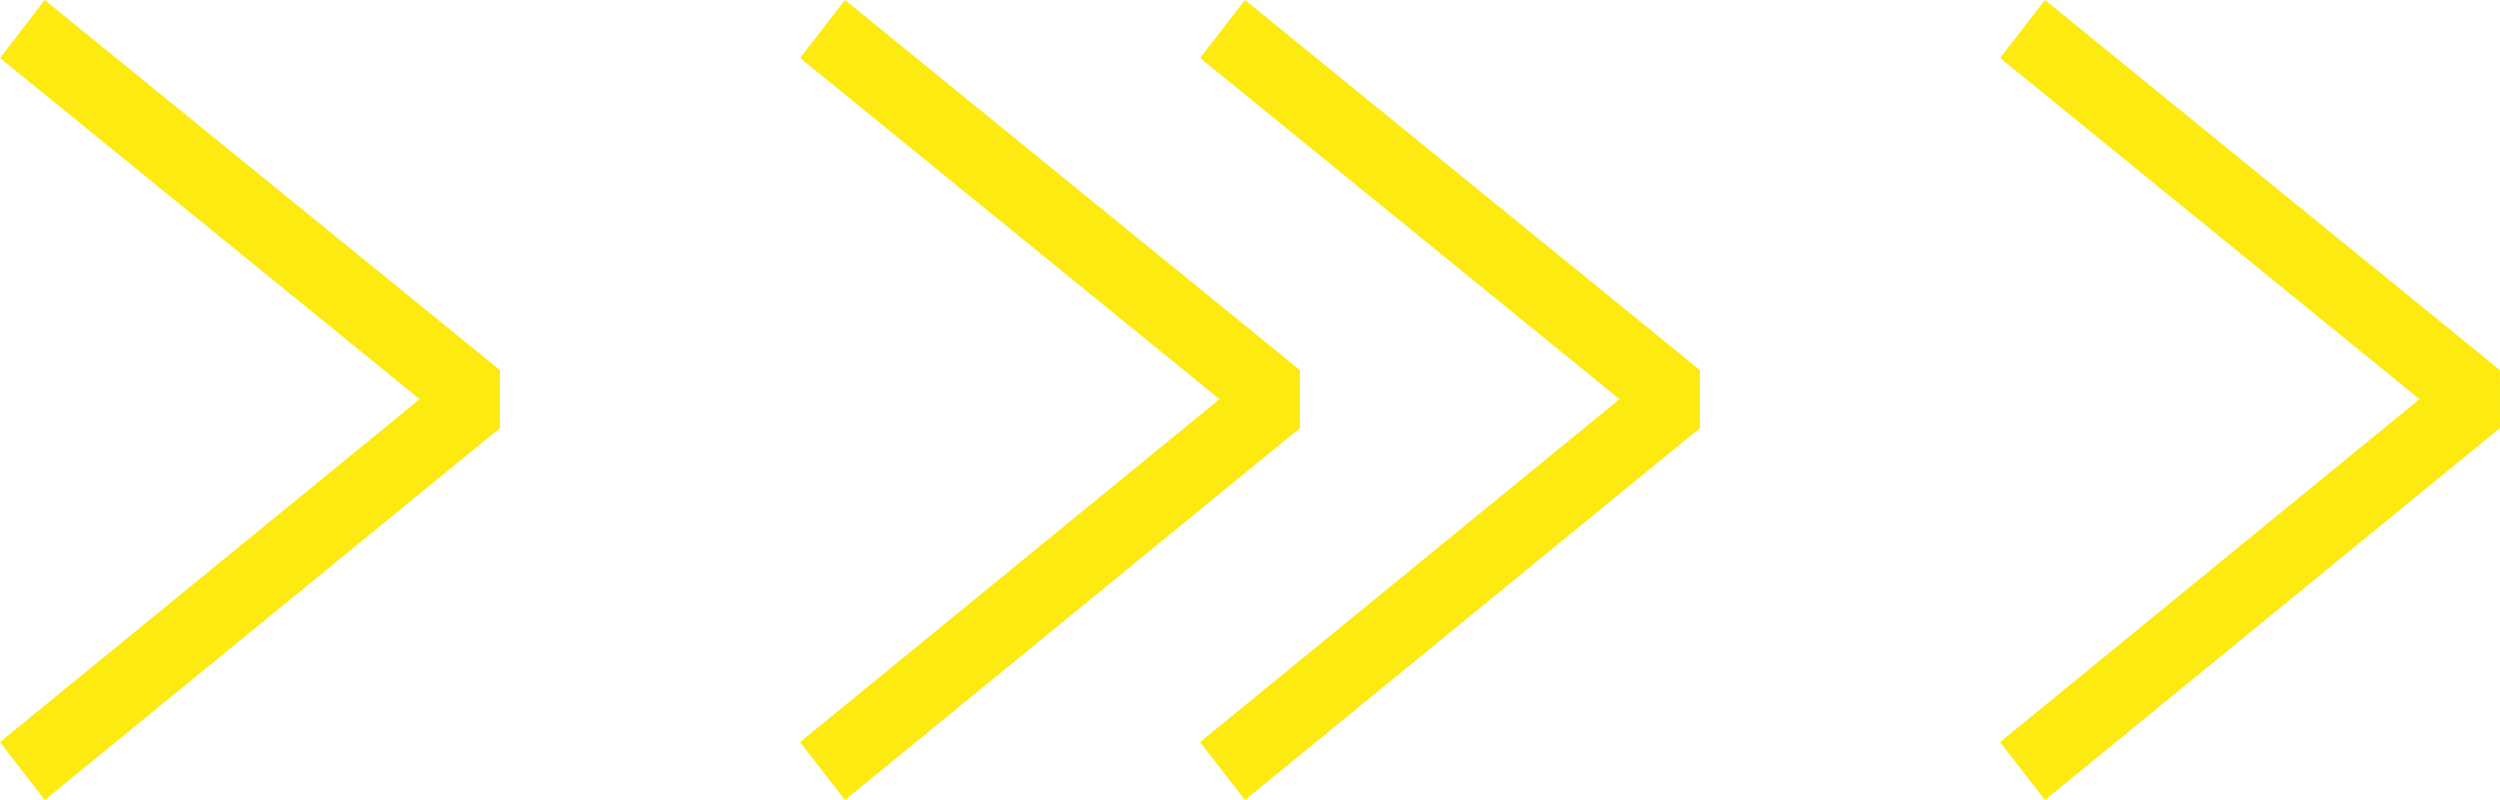
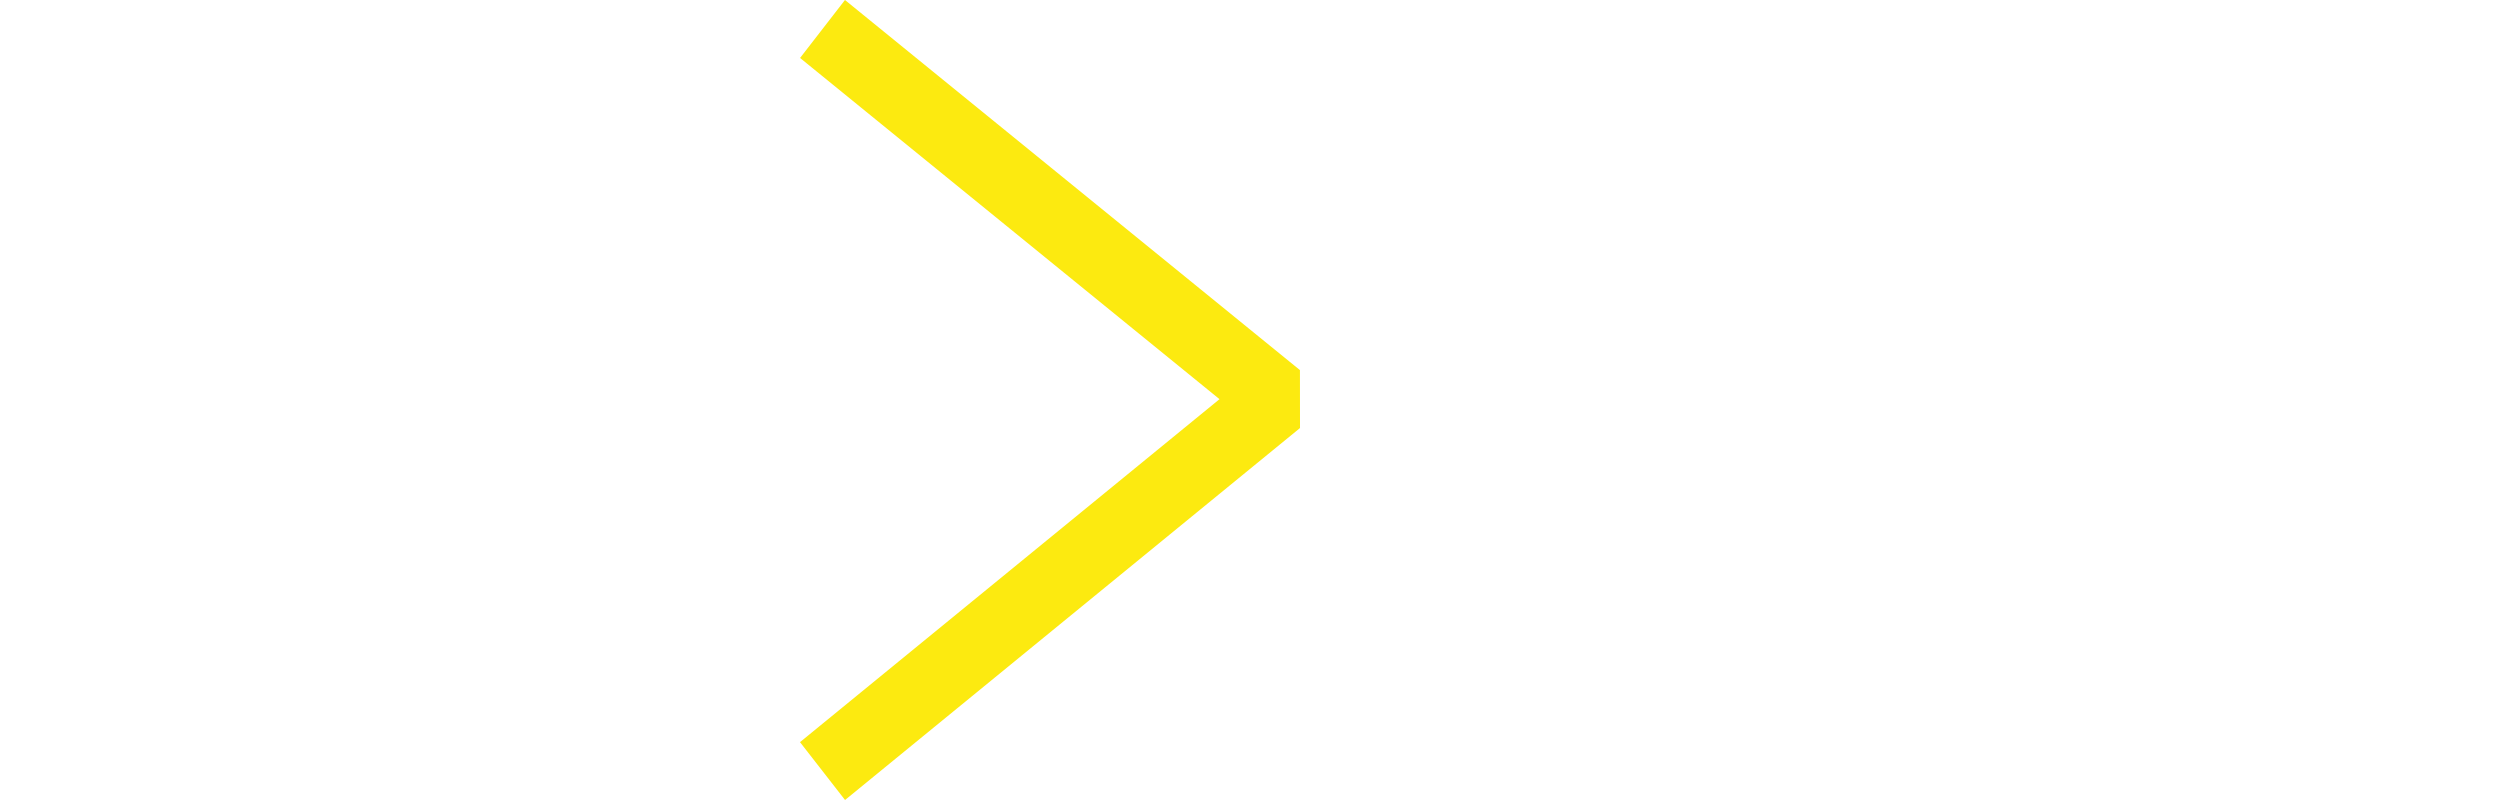
<svg xmlns="http://www.w3.org/2000/svg" width="75" height="24" viewBox="0 0 75 24" fill="none">
-   <path fill-rule="evenodd" clip-rule="evenodd" d="M61.349 0L74.998 11.103L75 12.841L61.351 24L60 22.264L72.585 11.975L60.002 1.739L61.349 0Z" fill="#FCEA10" />
-   <path fill-rule="evenodd" clip-rule="evenodd" d="M37.349 0L50.998 11.103L51 12.841L37.351 24L36 22.264L48.585 11.975L36.002 1.739L37.349 0Z" fill="#FCEA10" />
  <path fill-rule="evenodd" clip-rule="evenodd" d="M25.349 0L38.998 11.103L39 12.841L25.351 24L24 22.264L36.585 11.975L24.002 1.739L25.349 0Z" fill="#FCEA10" />
-   <path fill-rule="evenodd" clip-rule="evenodd" d="M1.341 0L14.998 11.102L15 12.842L1.343 24L0 22.262L12.59 11.975L0.002 1.742L1.341 0Z" fill="#FCEA10" />
</svg>